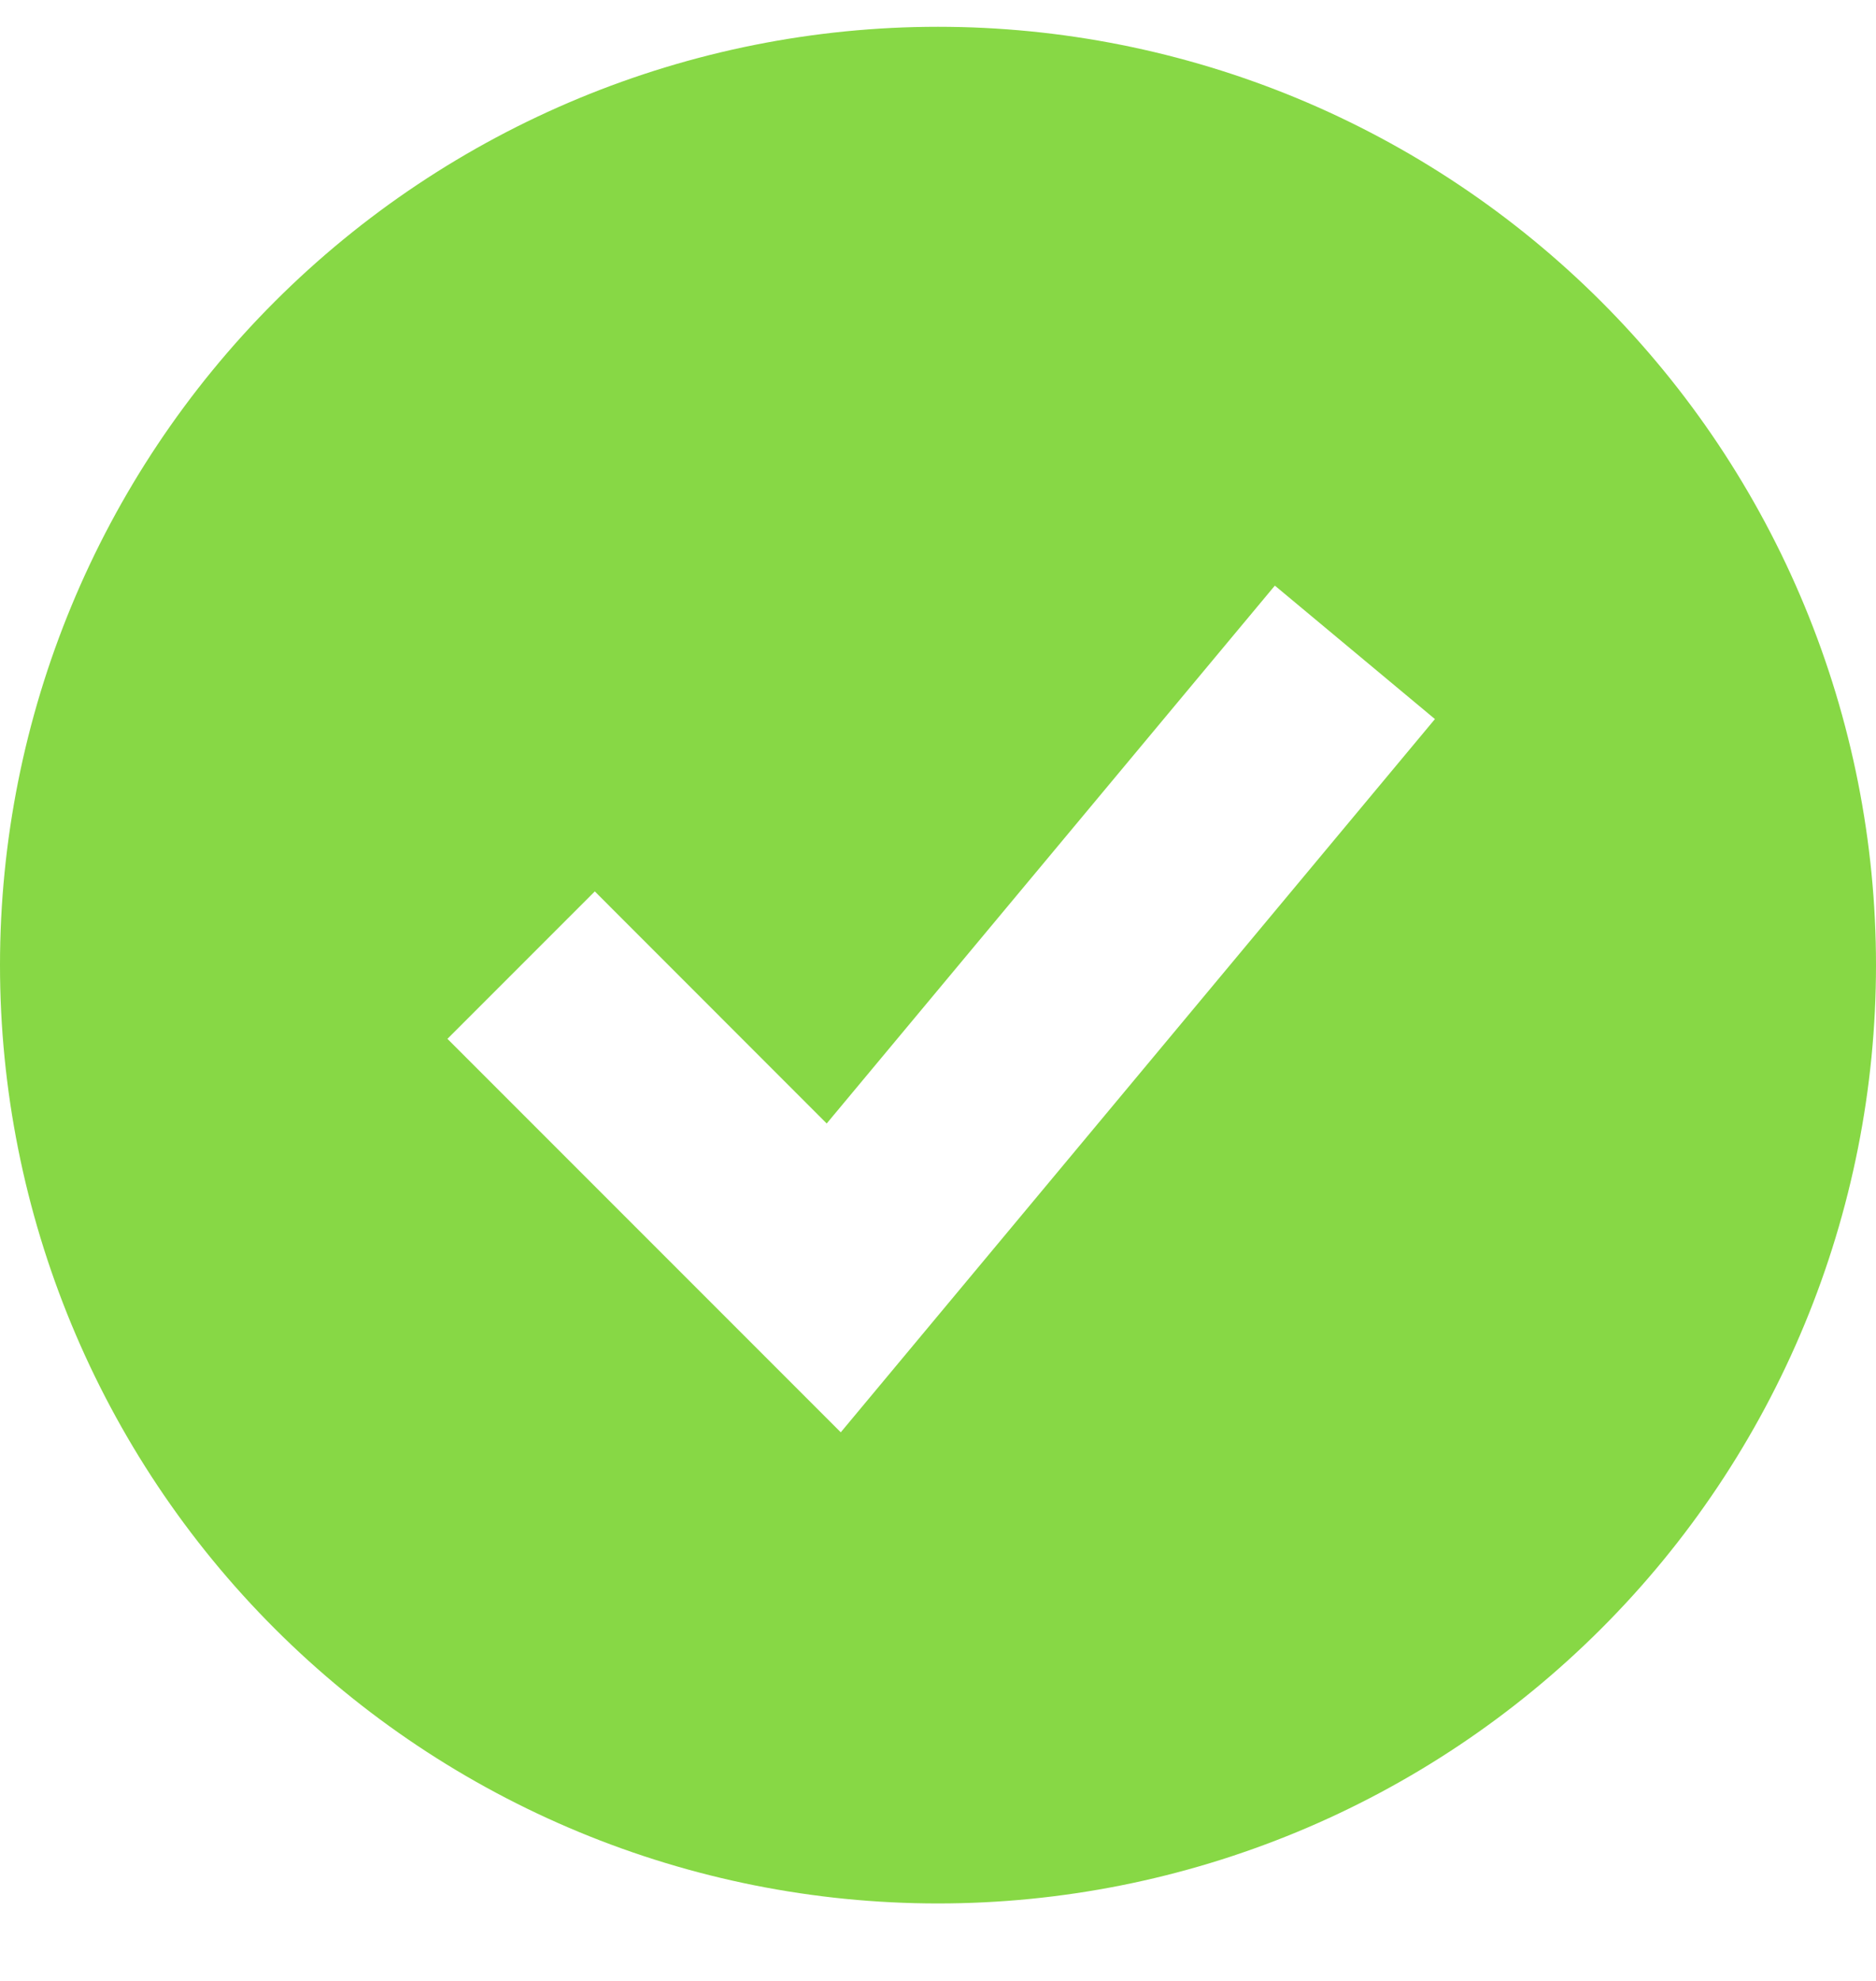
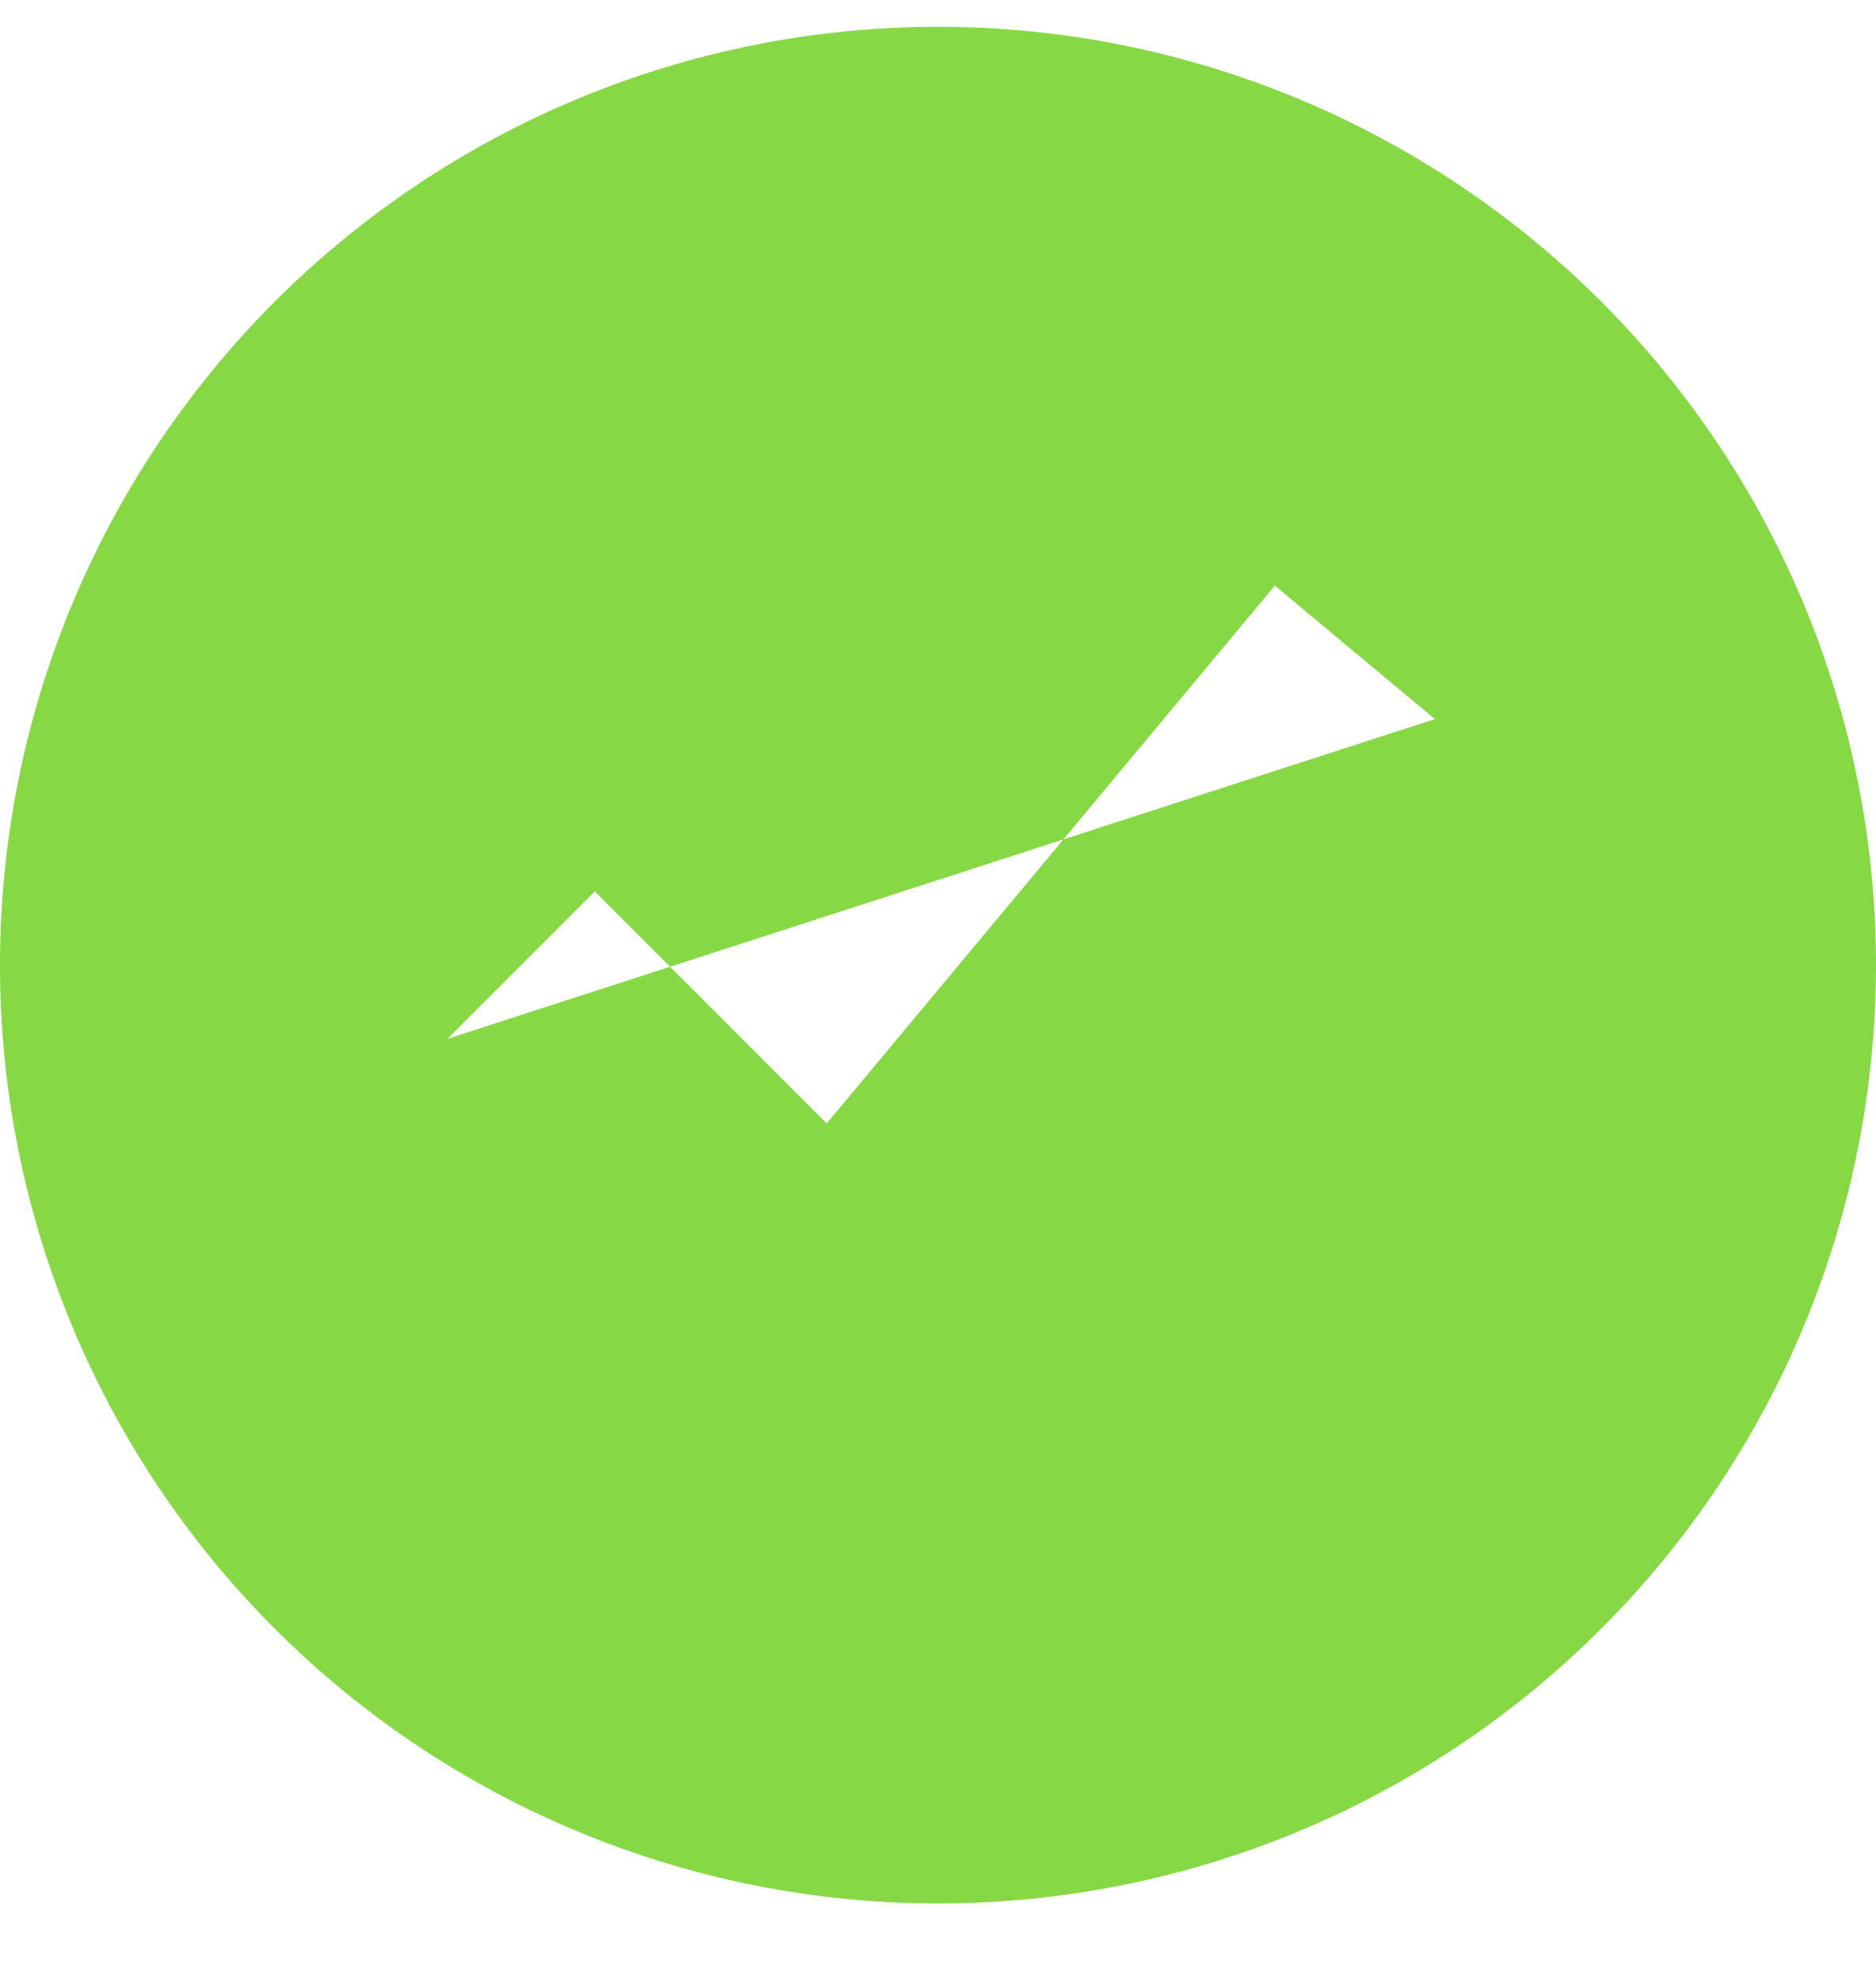
<svg xmlns="http://www.w3.org/2000/svg" width="18" height="19" viewBox="0 0 18 19" fill="none">
-   <path fill-rule="evenodd" clip-rule="evenodd" d="M9 18.257C10.182 18.257 11.352 18.024 12.444 17.572C13.536 17.12 14.528 16.457 15.364 15.621C16.2 14.786 16.863 13.793 17.315 12.701C17.767 11.61 18 10.439 18 9.257C18 8.075 17.767 6.905 17.315 5.813C16.863 4.721 16.2 3.729 15.364 2.893C14.528 2.058 13.536 1.395 12.444 0.942C11.352 0.49 10.182 0.257 9 0.257C6.613 0.257 4.324 1.206 2.636 2.893C0.948 4.581 0 6.87 0 9.257C0 11.644 0.948 13.934 2.636 15.621C4.324 17.309 6.613 18.257 9 18.257ZM13.768 6.897L12.232 5.617L7.932 10.776L5.707 8.55L4.293 9.964L8.067 13.738L13.768 6.897Z" fill="#87D845" />
+   <path fill-rule="evenodd" clip-rule="evenodd" d="M9 18.257C10.182 18.257 11.352 18.024 12.444 17.572C13.536 17.12 14.528 16.457 15.364 15.621C16.2 14.786 16.863 13.793 17.315 12.701C17.767 11.61 18 10.439 18 9.257C18 8.075 17.767 6.905 17.315 5.813C16.863 4.721 16.2 3.729 15.364 2.893C14.528 2.058 13.536 1.395 12.444 0.942C11.352 0.49 10.182 0.257 9 0.257C6.613 0.257 4.324 1.206 2.636 2.893C0.948 4.581 0 6.87 0 9.257C0 11.644 0.948 13.934 2.636 15.621C4.324 17.309 6.613 18.257 9 18.257ZM13.768 6.897L12.232 5.617L7.932 10.776L5.707 8.55L4.293 9.964L13.768 6.897Z" fill="#87D845" />
</svg>